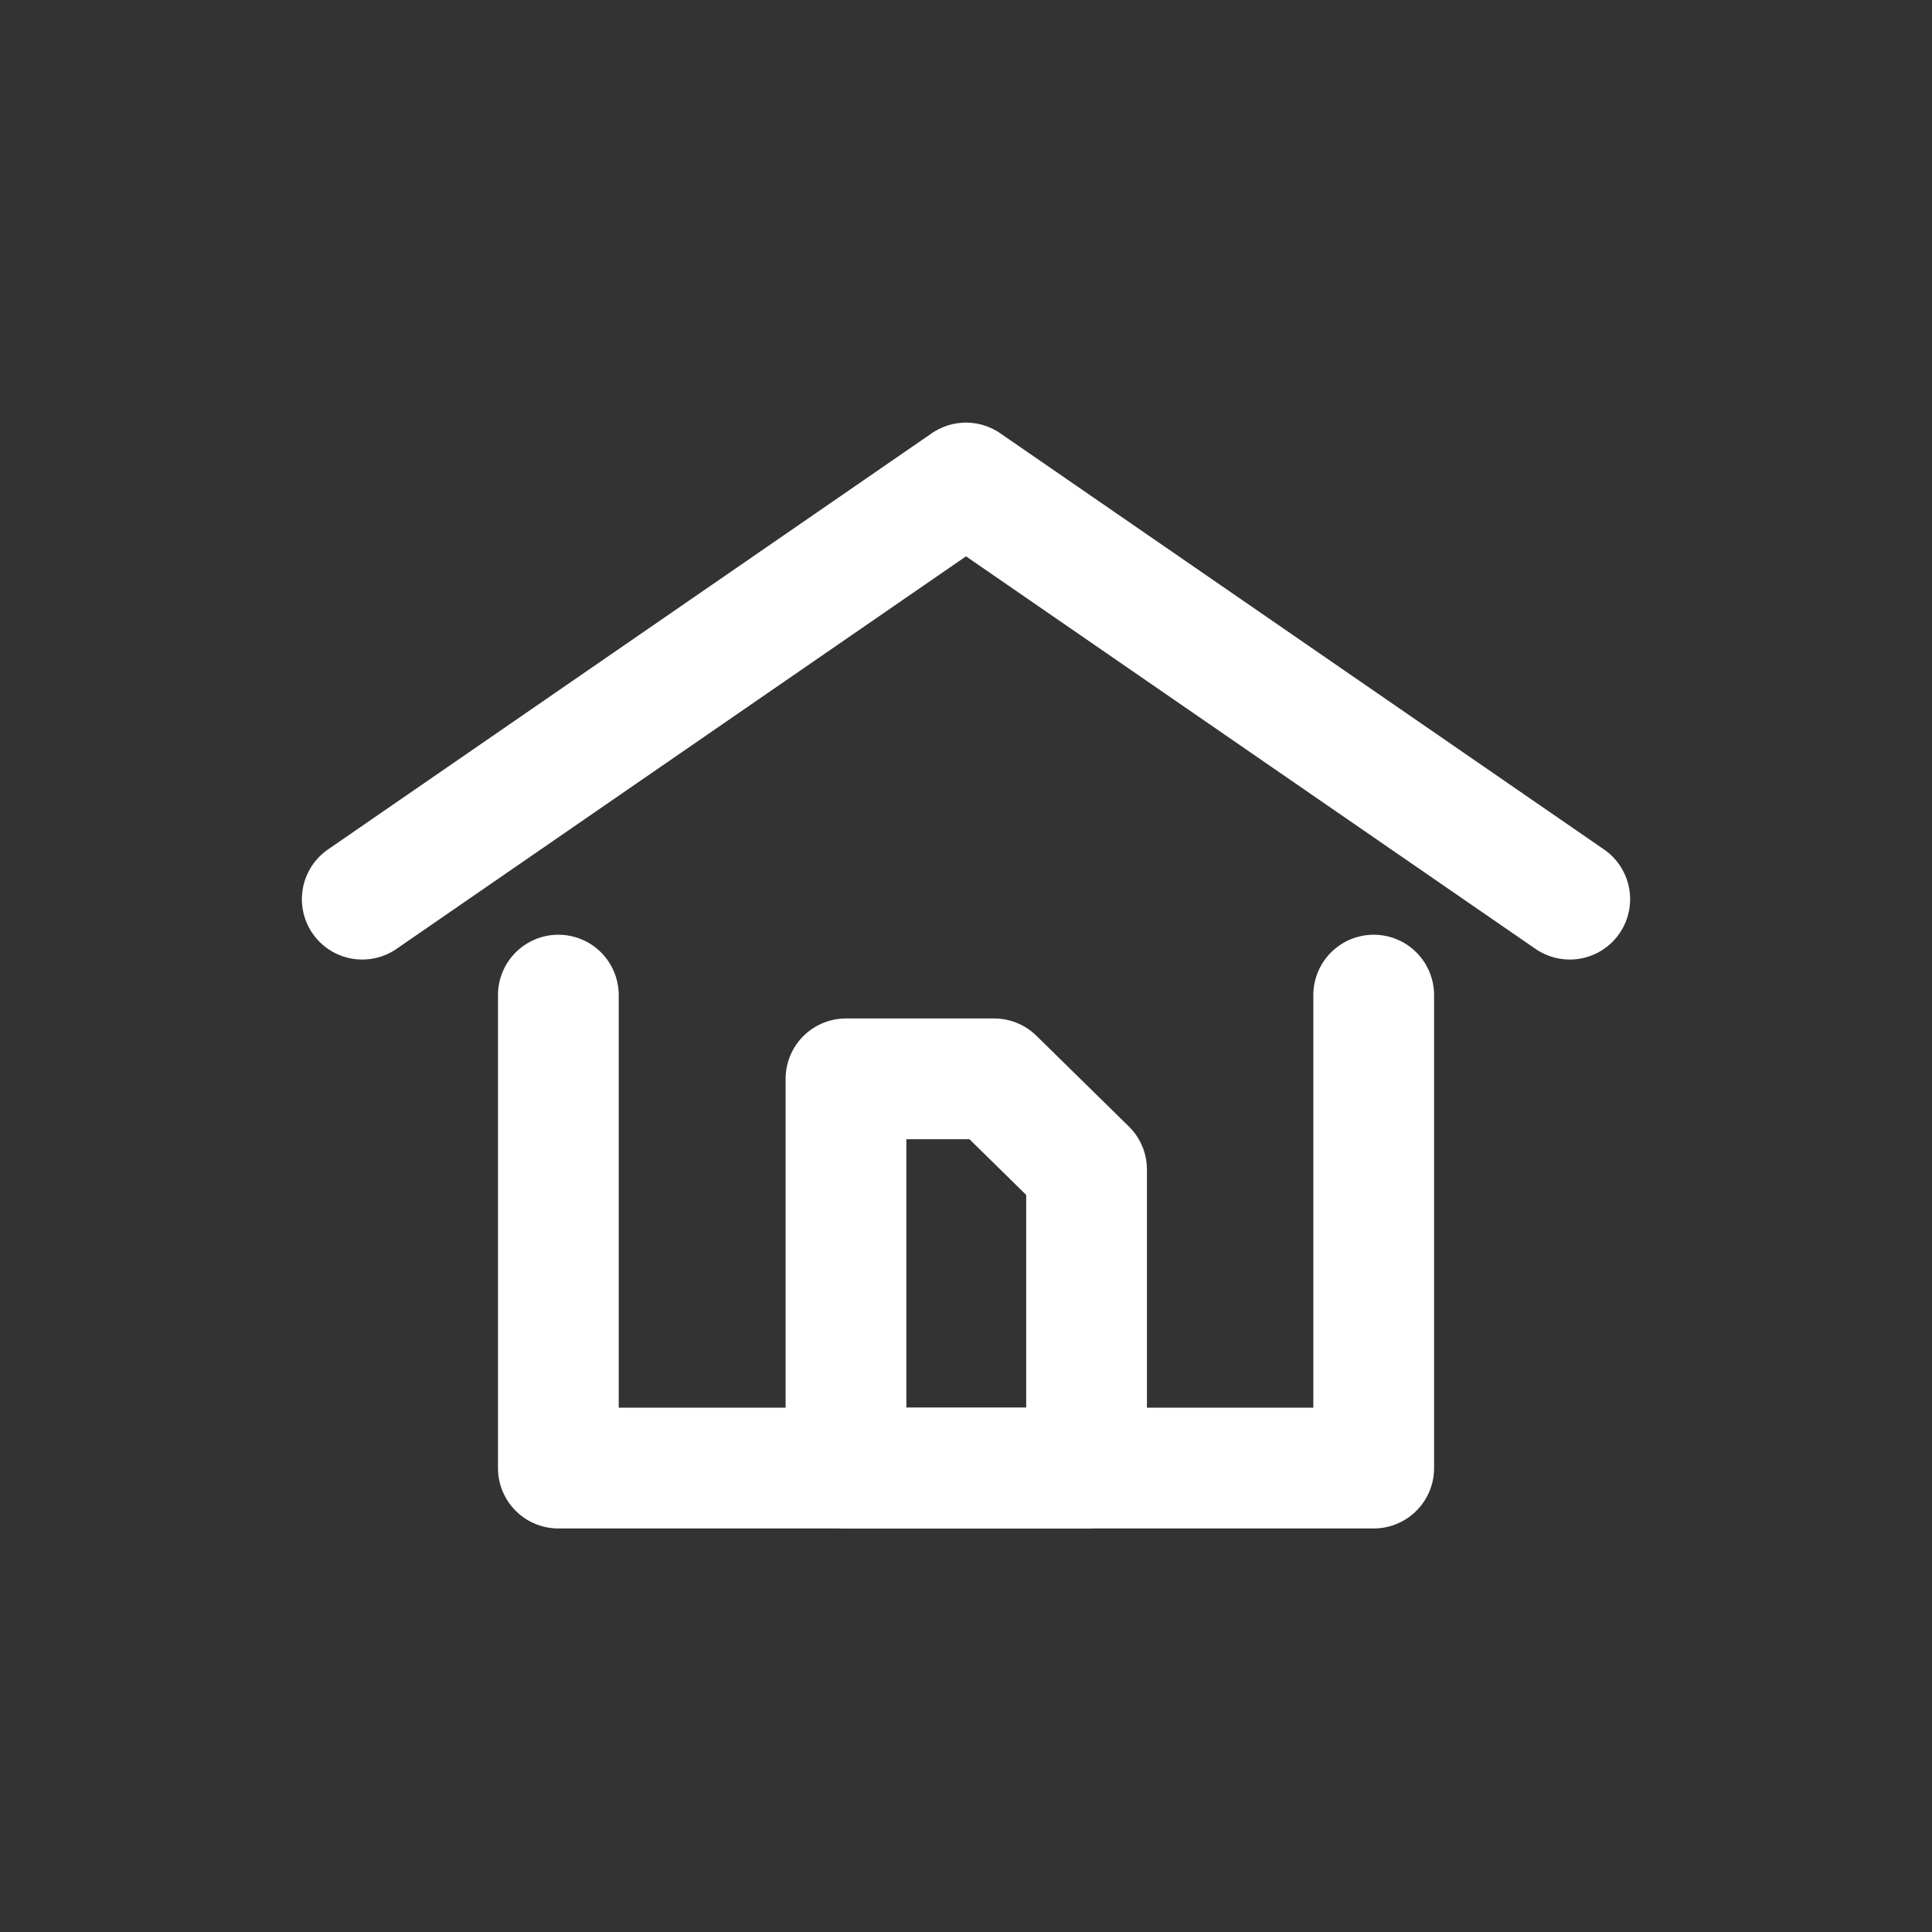
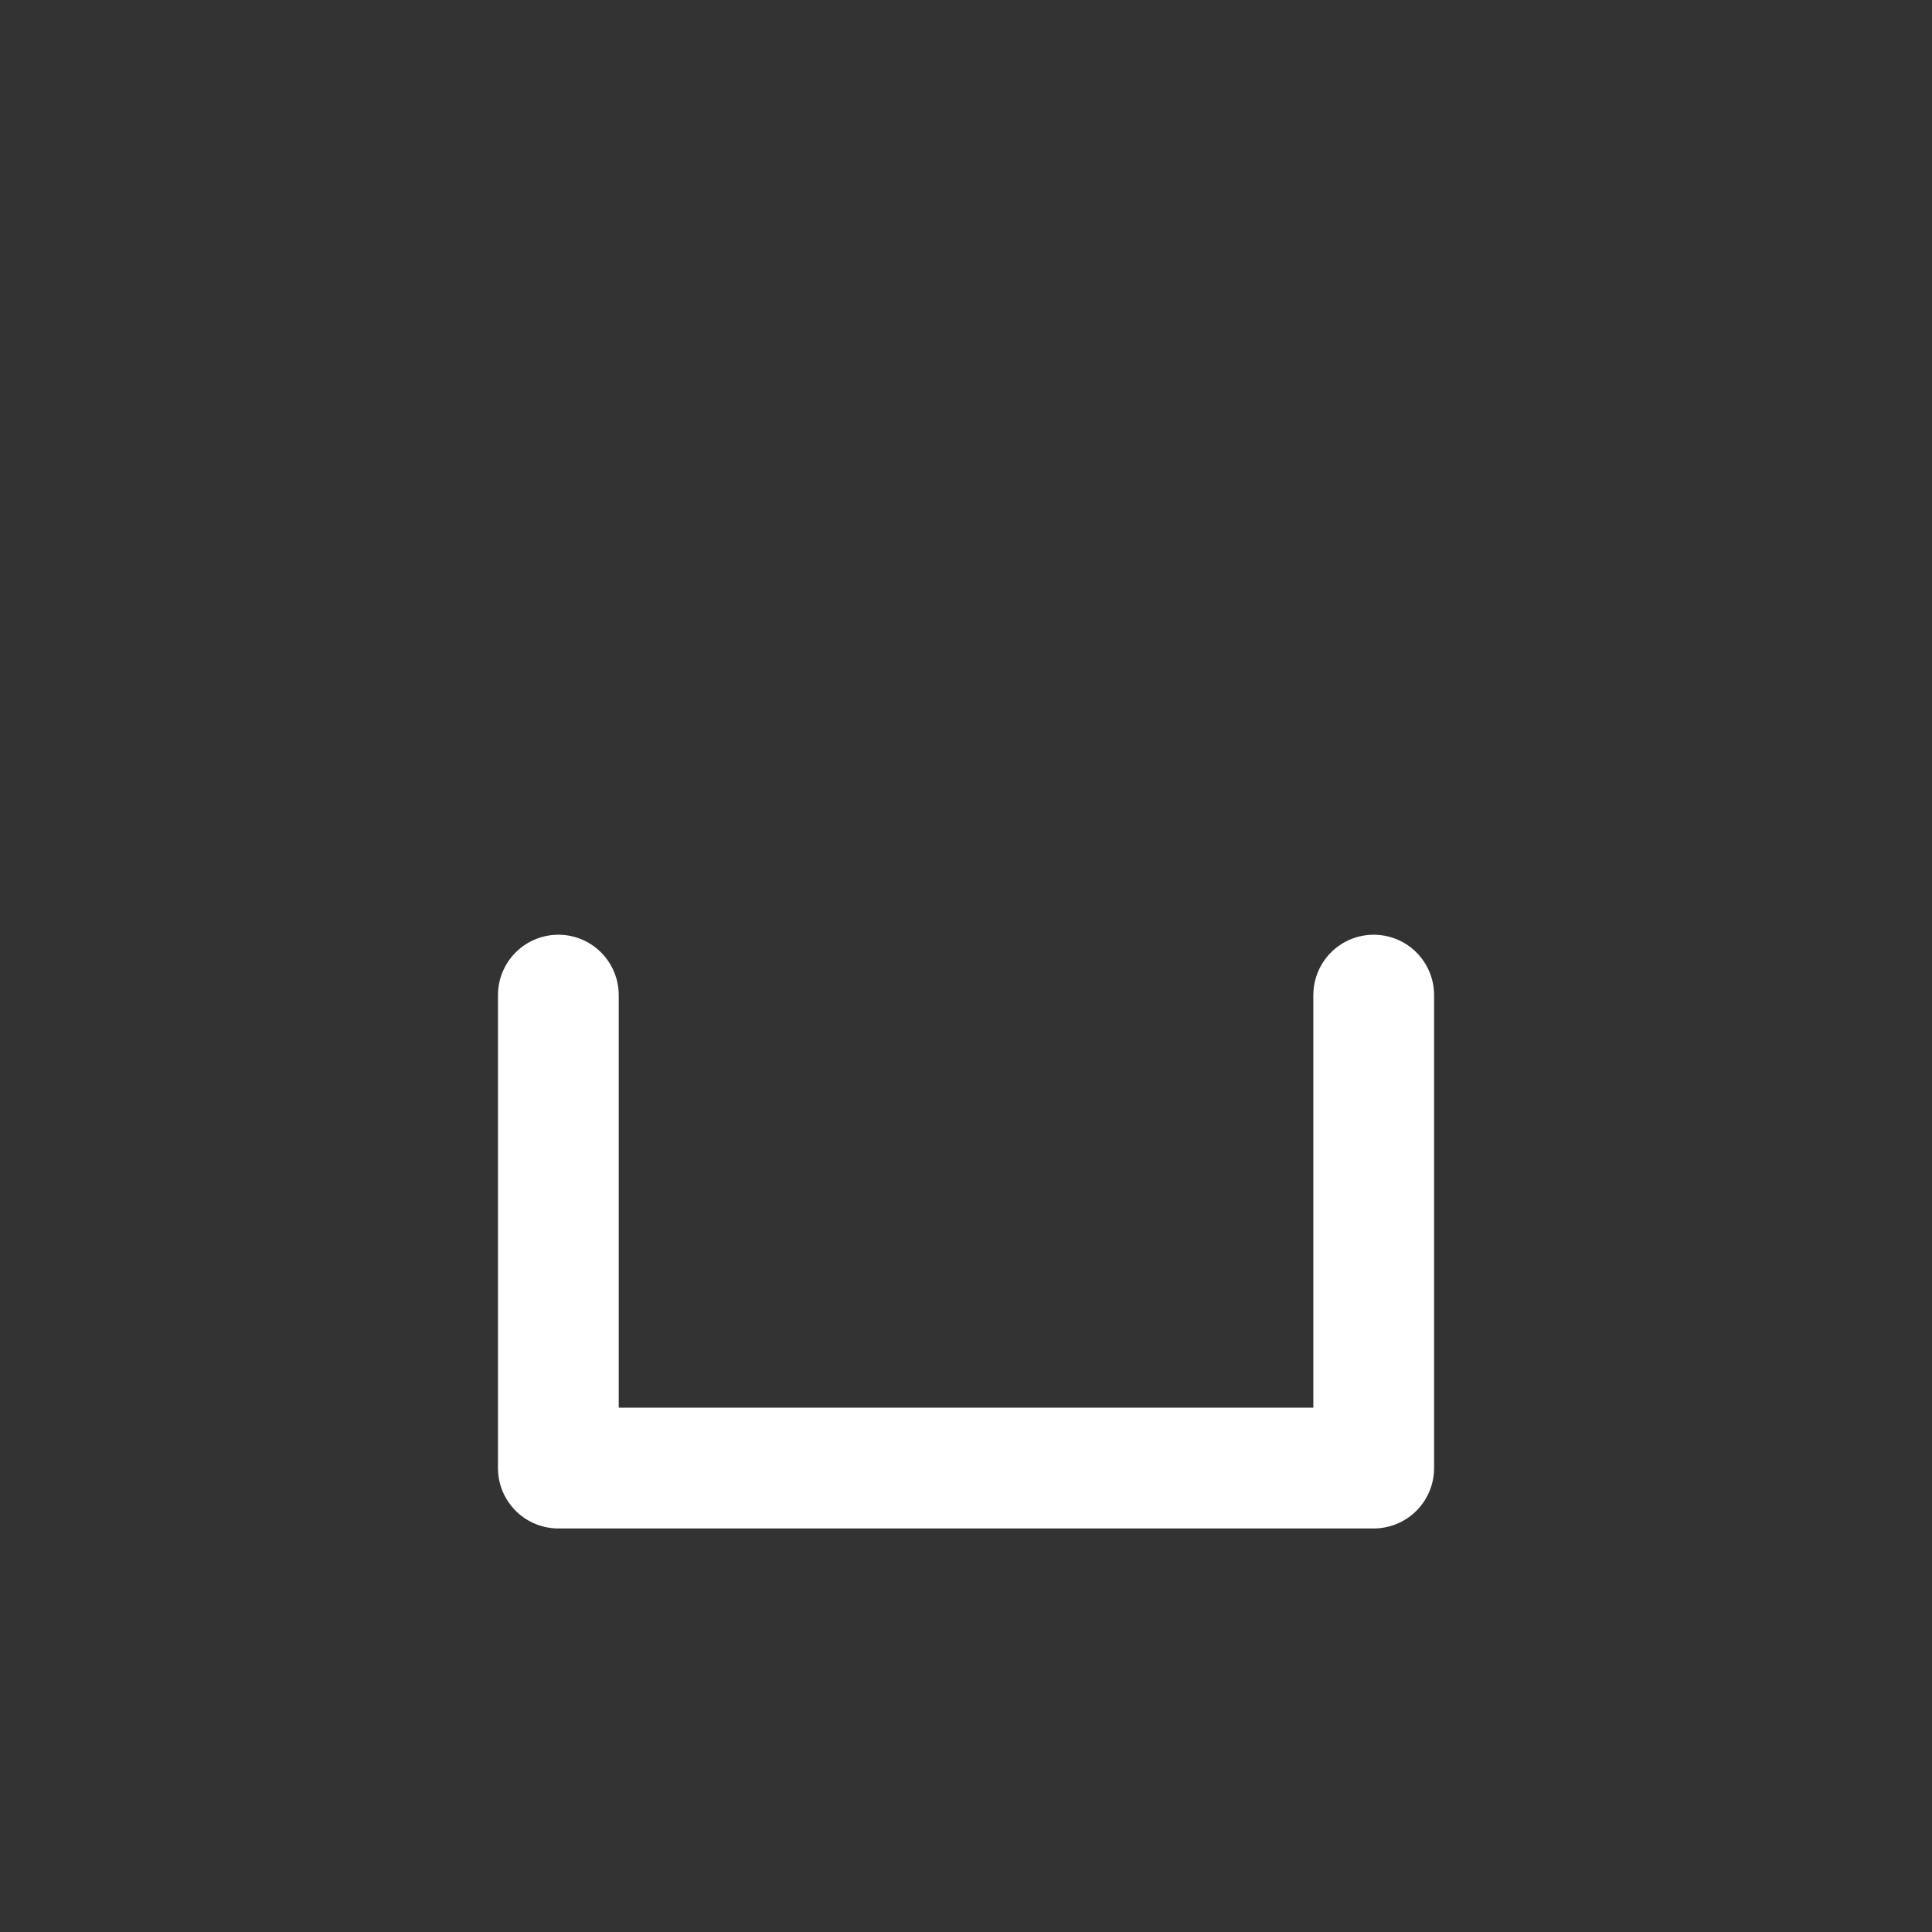
<svg xmlns="http://www.w3.org/2000/svg" width="32" height="32" viewBox="0 0 32 32">
  <rect x="0" y="0" width="32" height="32" fill="#333333" stroke="none" />
  <defs>
    <style>
      .cls-1 {
        fill: #f0f;
        opacity: 0;
      }

      .cls-2 {
        fill: none;
        stroke: #fff;
        stroke-linecap: round;
        stroke-linejoin: round;
        stroke-width: 2px;
      }
    </style>
  </defs>
  <g id="homepage-bt" transform="translate(-40 -528)">
-     <rect id="사각형_153" data-name="사각형 153" class="cls-1" width="32" height="32" transform="translate(40 528)" />
    <g id="그룹_1167" data-name="그룹 1167" transform="translate(-338.034 506.482)">
-       <path id="패스_5466" data-name="패스 5466" class="cls-2" d="M384.034,36.411l10-6.893,10,6.893" />
      <path id="패스_5467" data-name="패스 5467" class="cls-2" d="M387.282,38v7.834h13.505V38" />
-       <path id="패스_5468" data-name="패스 5468" class="cls-2" d="M394.5,39.387h-2.454v6.447h3.985V40.89Z" />
    </g>
  </g>
</svg>